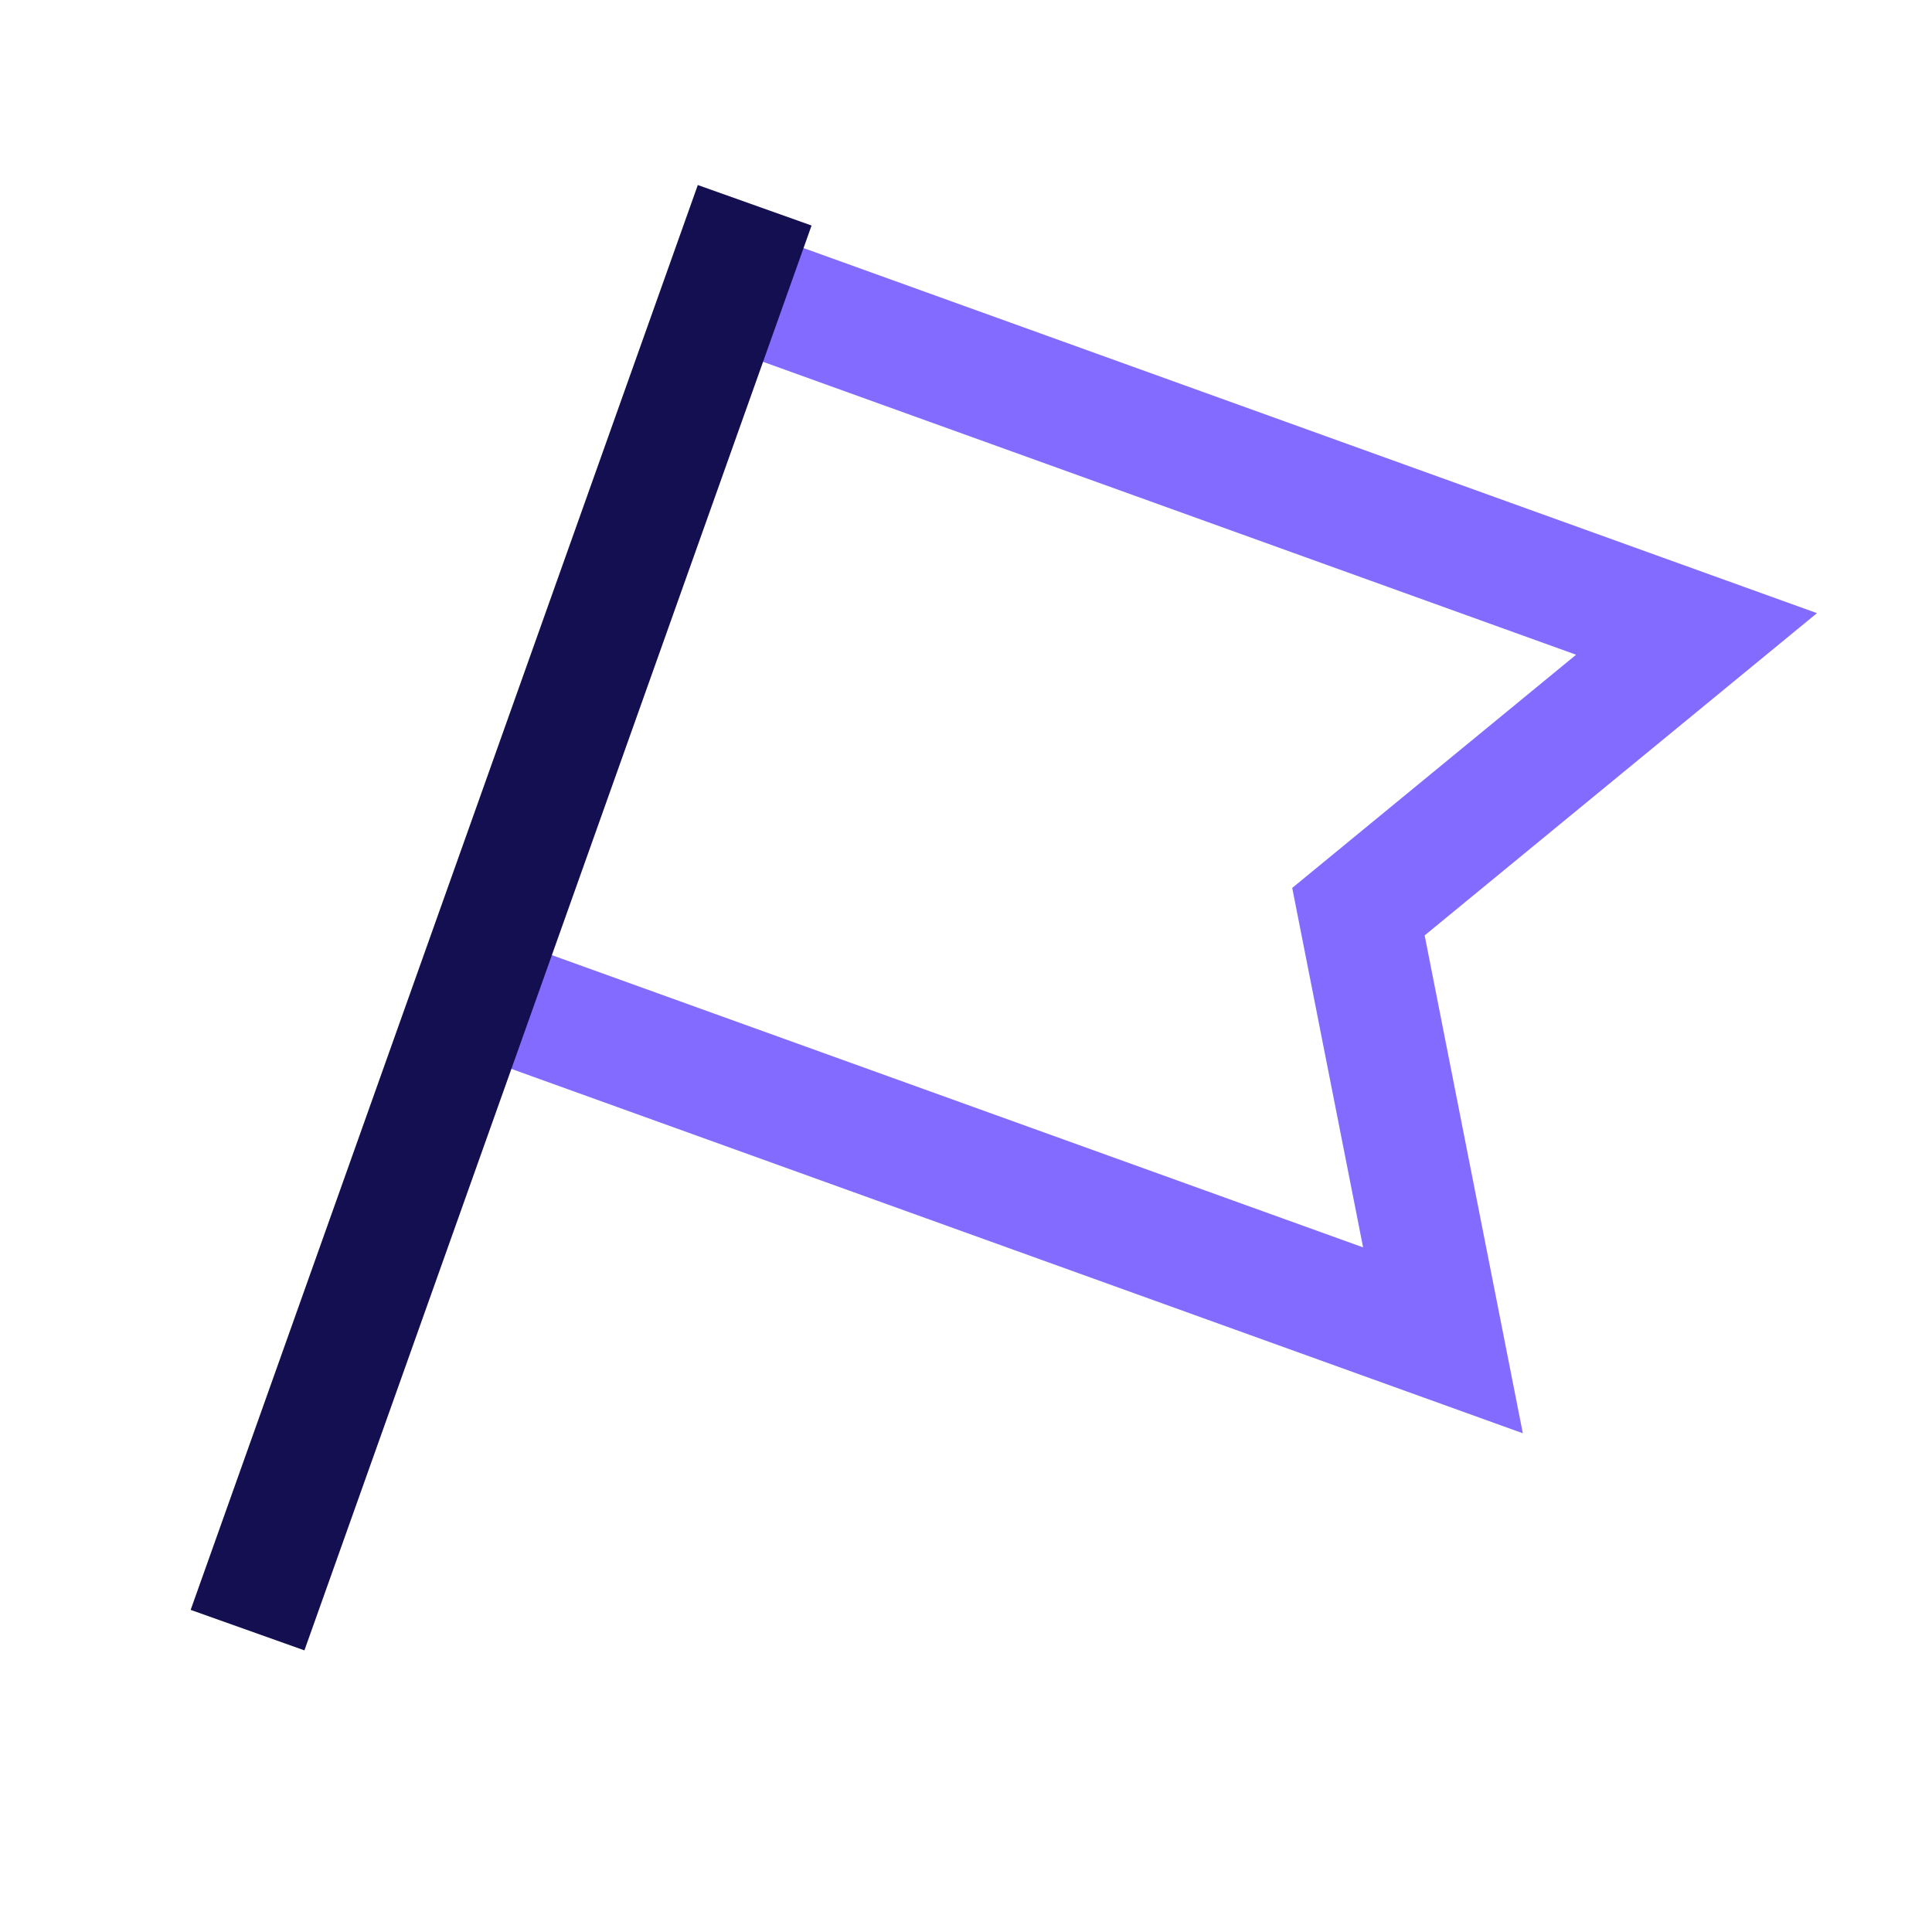
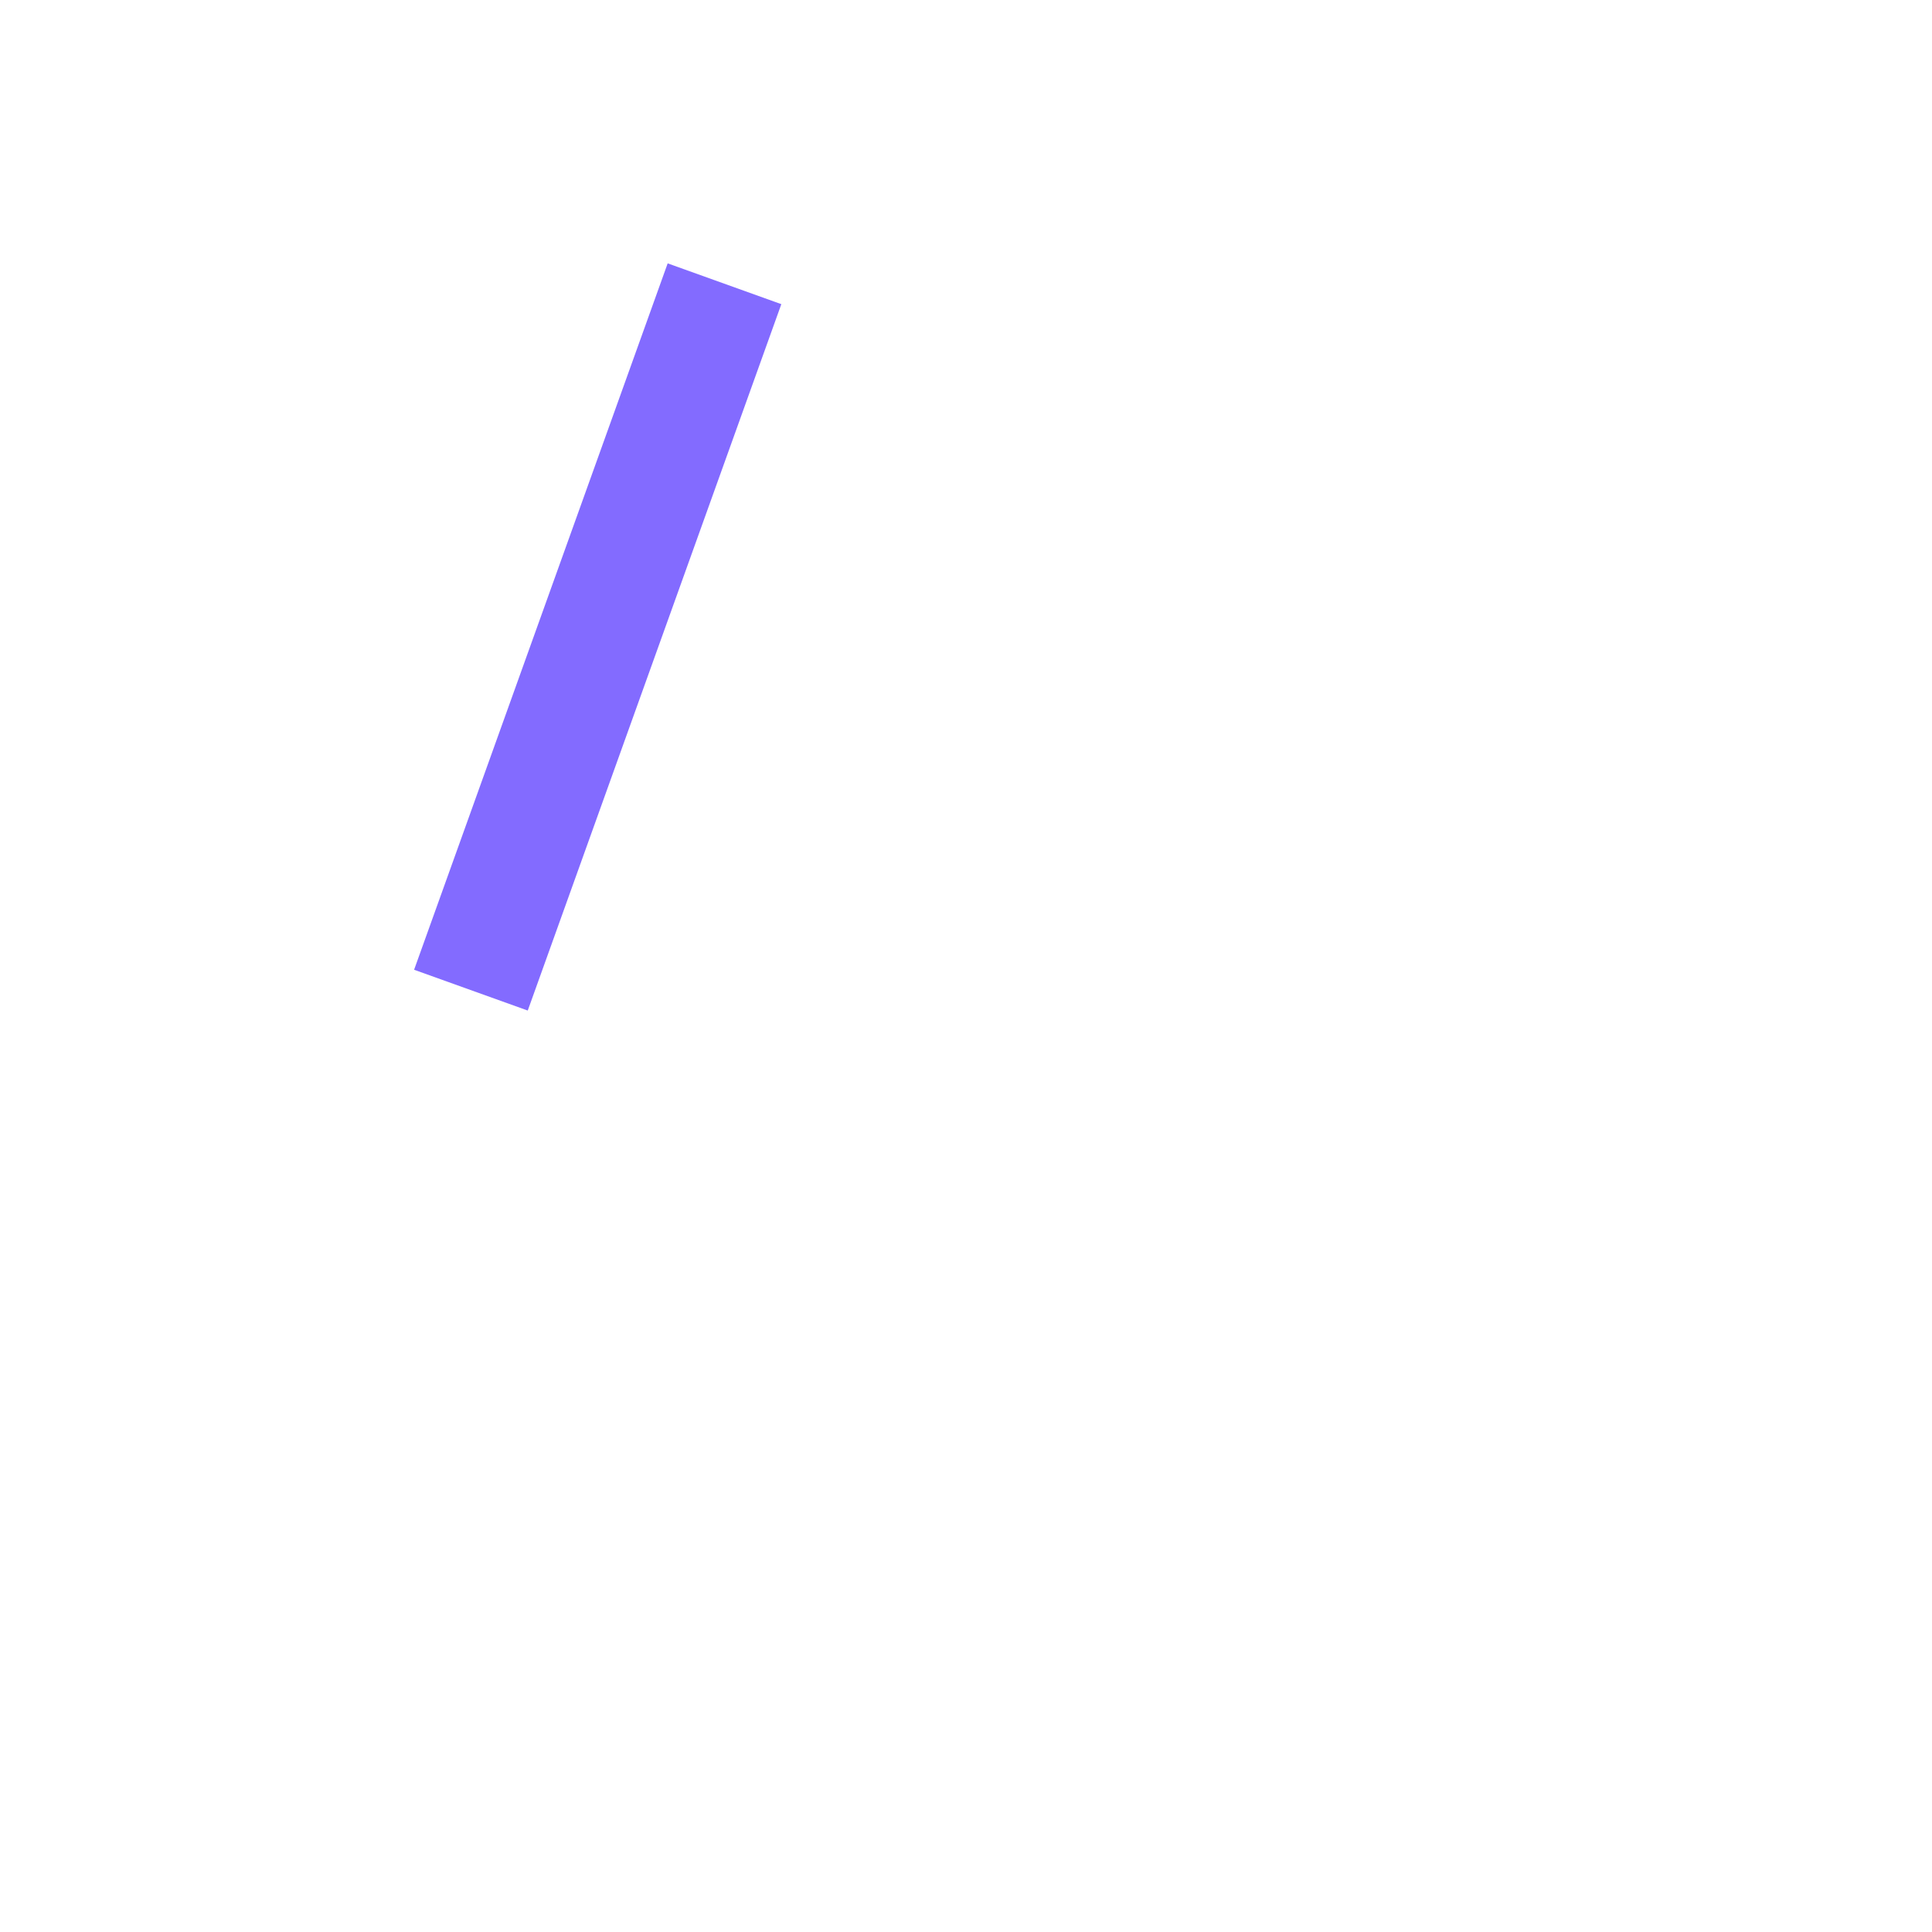
<svg xmlns="http://www.w3.org/2000/svg" id="Layer_1" version="1.1" viewBox="0 0 32 32">
  <defs>
    <style>
      .st0 {
        stroke: #140f50;
      }

      .st0, .st1 {
        fill: none;
        stroke-width: 2px;
      }

      .st1 {
        stroke: #836bff;
      }
    </style>
  </defs>
  <g id="flag--navigation-map-maps-flag-gps-location-destination-goal">
-     <path id="Vector_2" class="st1" d="M7.8,16.4l16.1,5.8-1.4-7.1,5.6-4.6L12,4.7" />
-     <path id="Vector" class="st0" d="M12.5,3.4L4.1,27" />
+     <path id="Vector_2" class="st1" d="M7.8,16.4L12,4.7" />
  </g>
</svg>